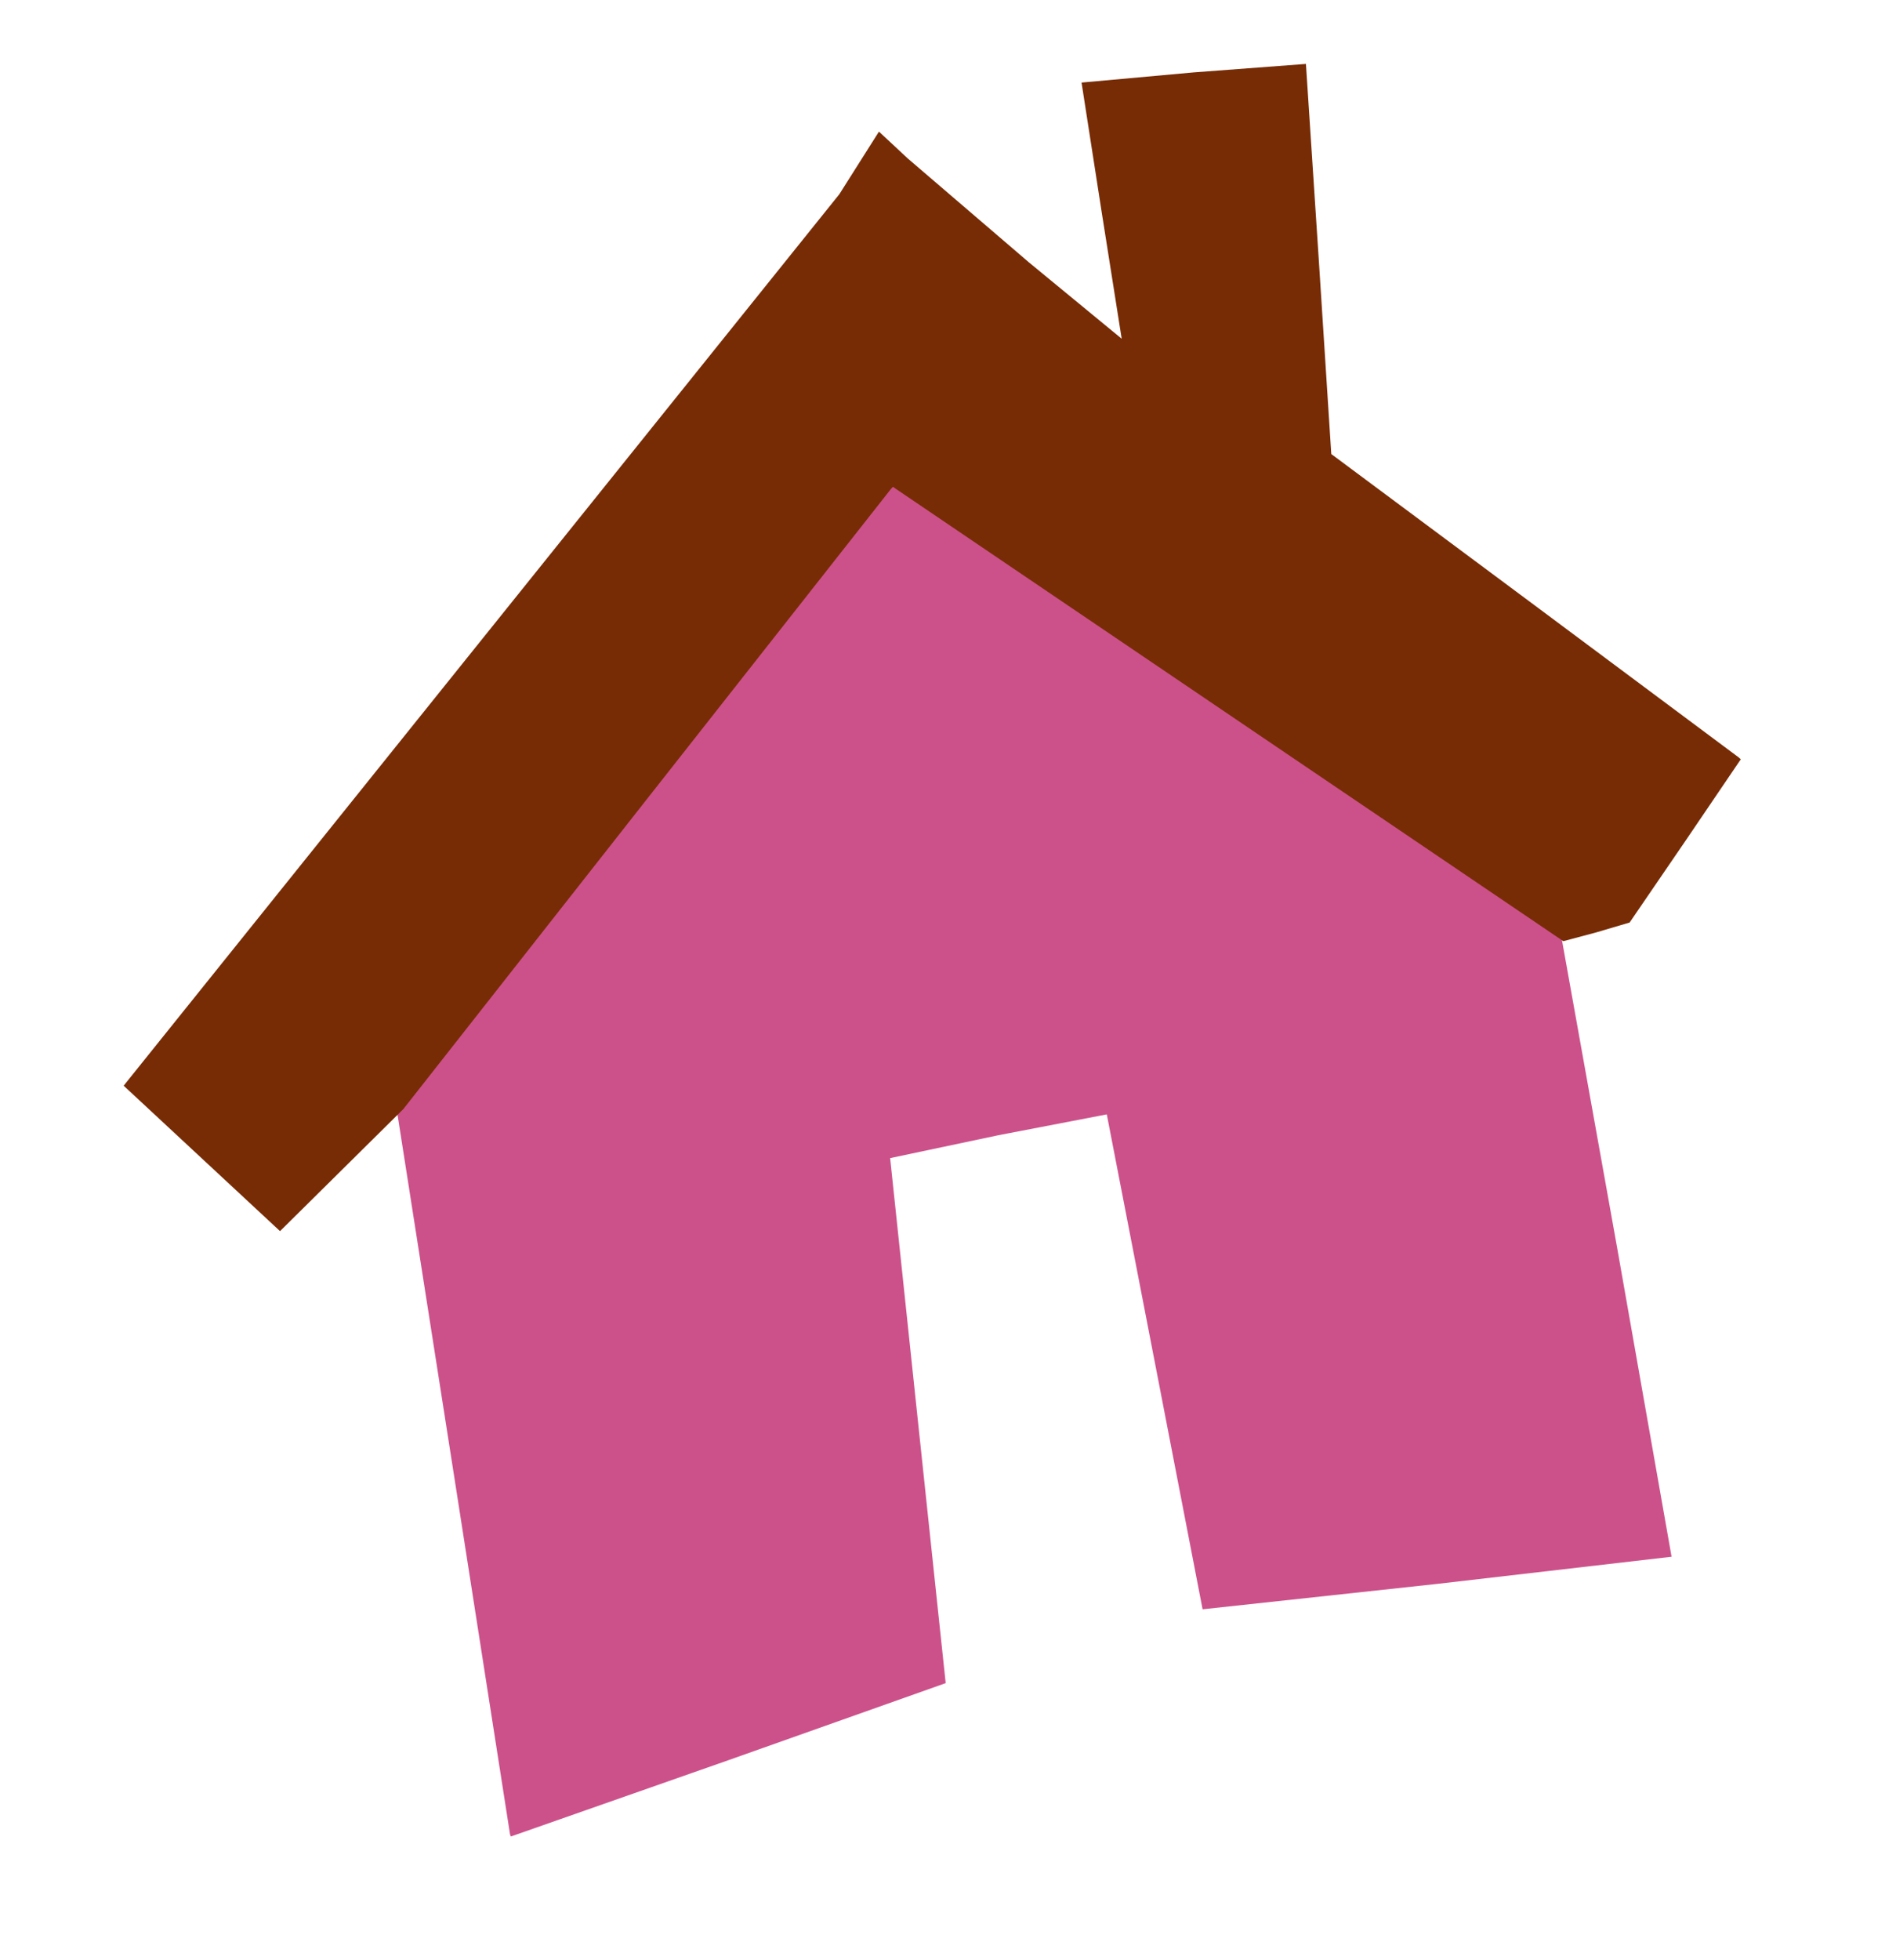
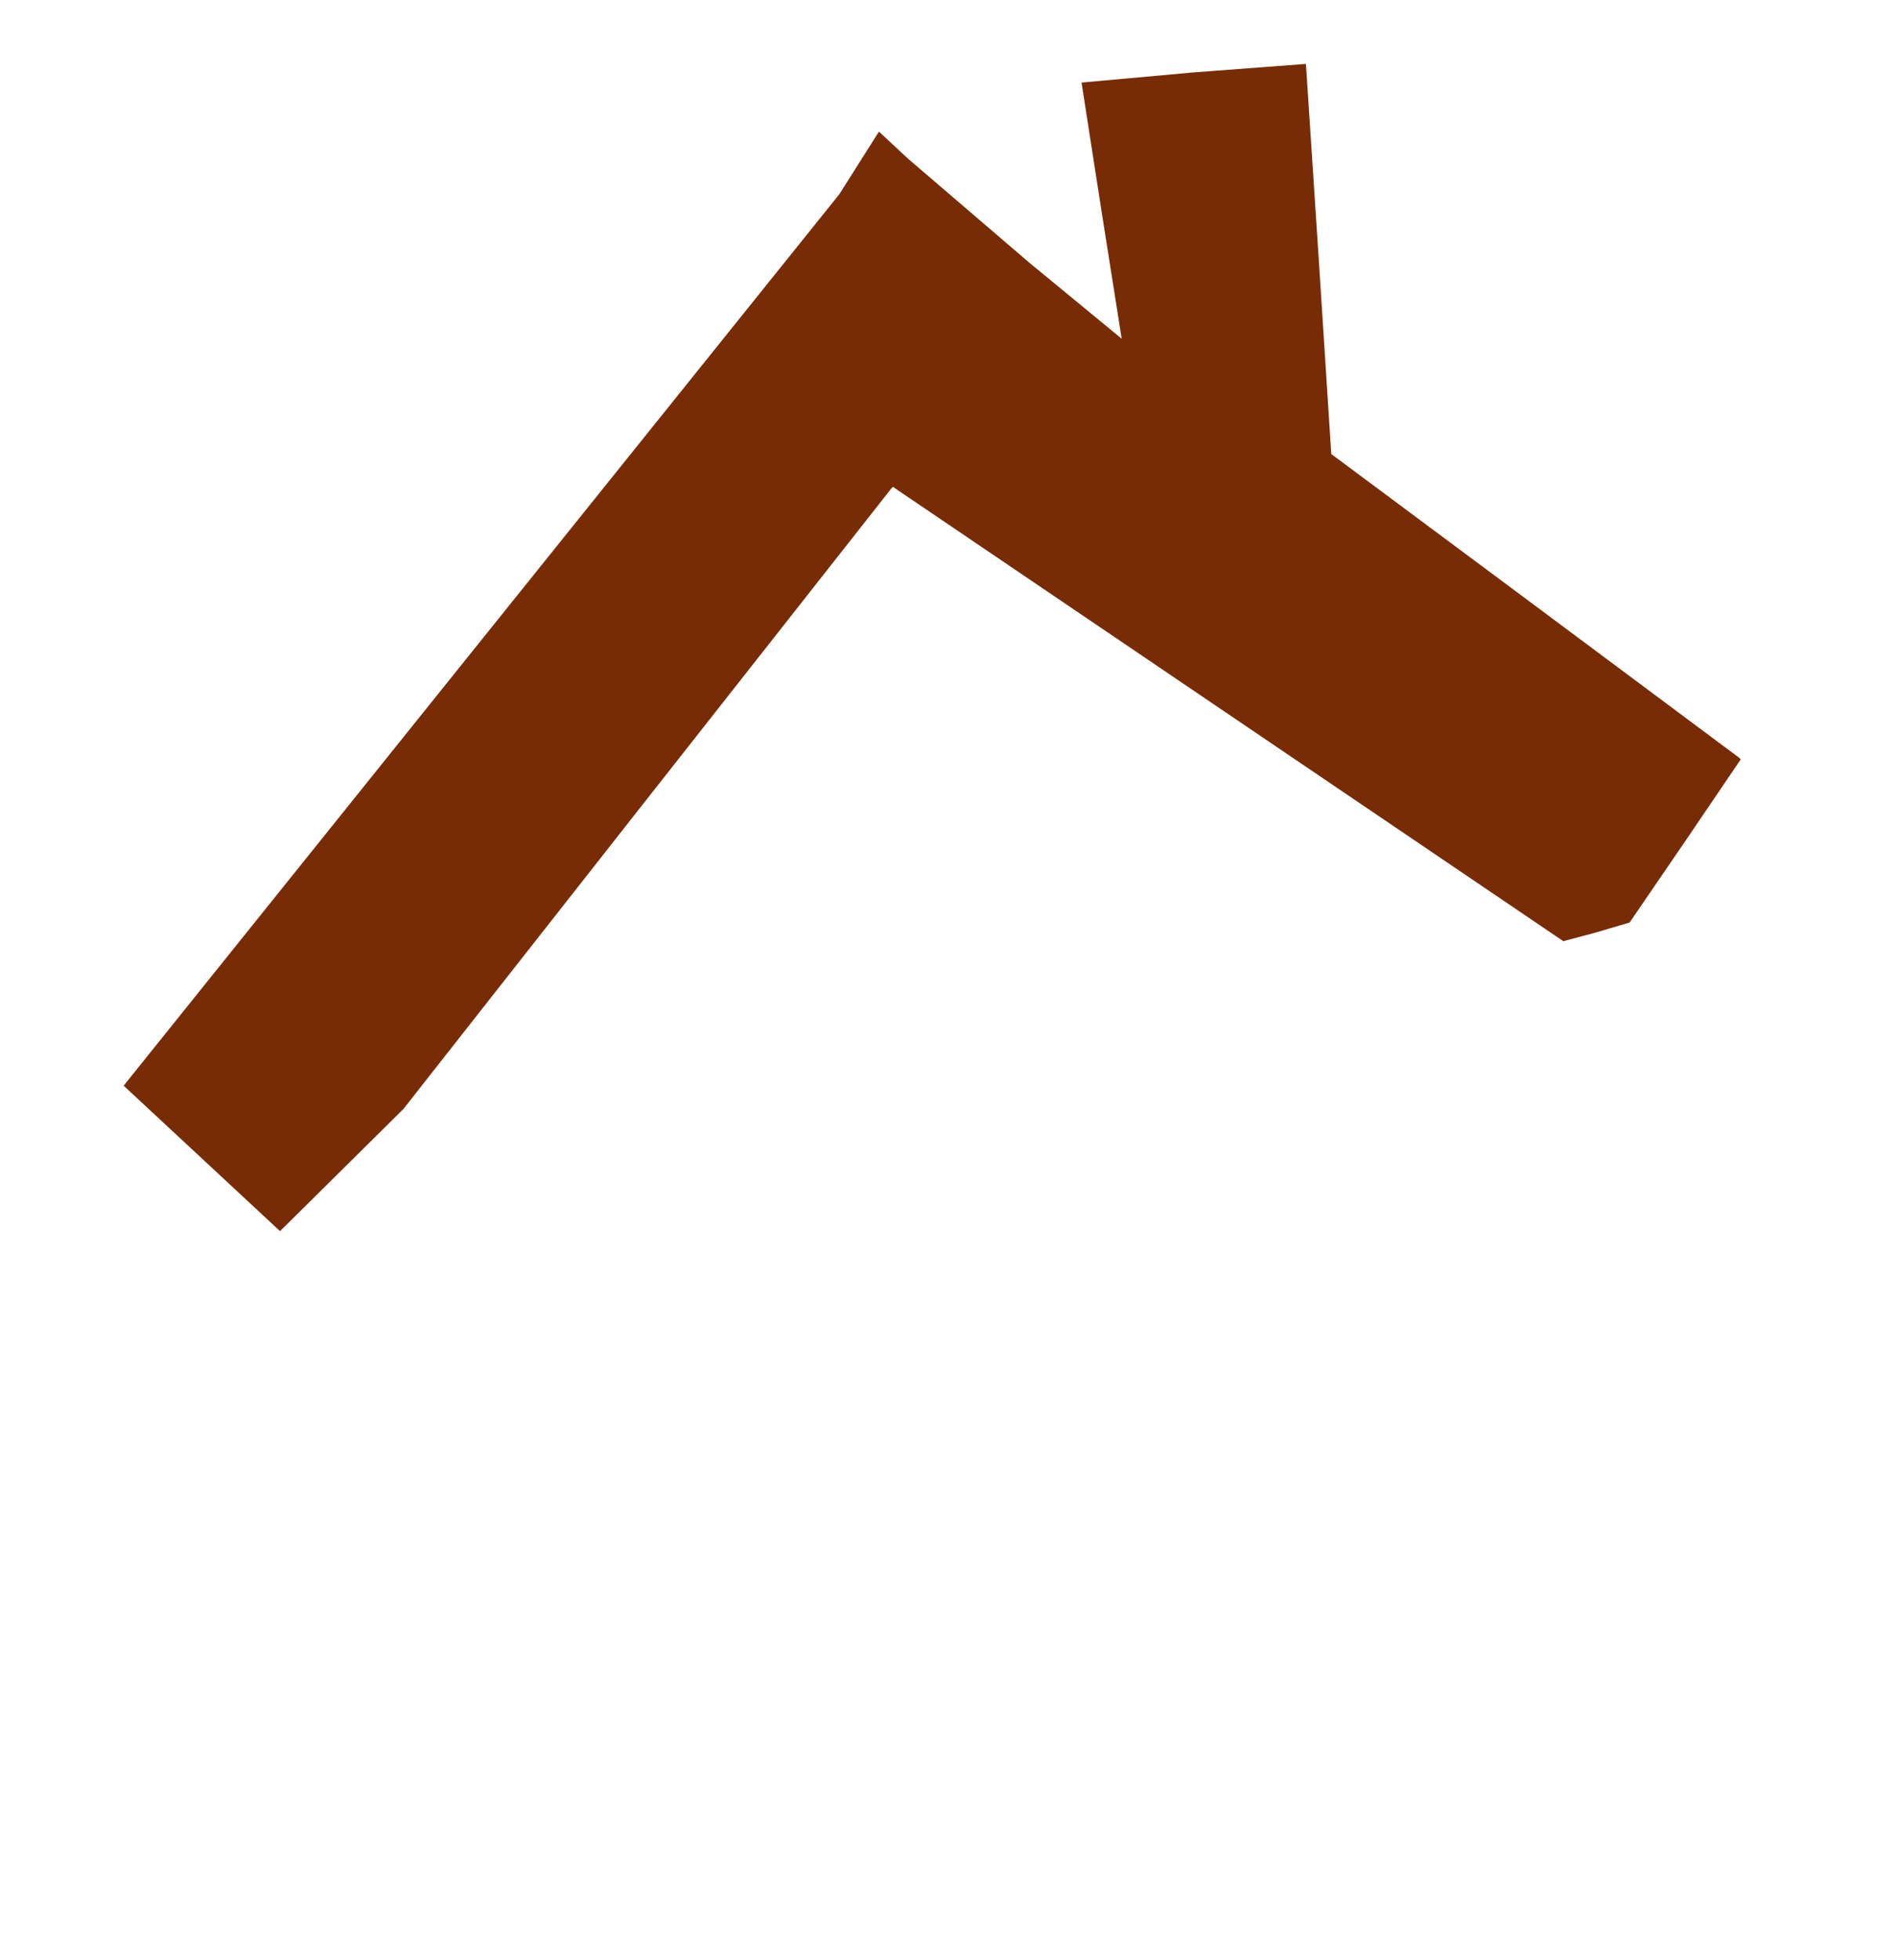
<svg xmlns="http://www.w3.org/2000/svg" enable-background="new 0 0 578 462" version="1.1" viewBox="0 0 721 745" xml:space="preserve">
-   <path d="m587.72 322.48 27.281 152.01 20.658 117.18-89.15 10.323-89.191 9.65-18.198-94.032-18.237-94.071-41.198 7.921-41.185 8.7 10.547 99.786 10.577 99.757-82.714 29.321-82.634 28.968-0.314-0.75-21.352-136.75-26.256-167.56 177.68-245.21z" fill="#cc518a" />
  <path d="m129.95 444.71-23.463 23.209-59.45-55.263 0.836-1.077 136.07-169.42 135.23-168.34 15.07-23.797 10.996 10.243 46.057 39.476 35.254 29-7.691-48.642-7.576-48.717 42.646-3.868 42.682-3.216 4.874 74.207 4.767 74.064 77.237 57.425 77.742 57.91 0.742 0.687-20.877 30.76-21.392 31.276-12.865 3.8-12.349 3.284-254.94-172.67-0.691 0.732-93.073 118.23-92.382 117.5z" fill="#772c05" />
</svg>